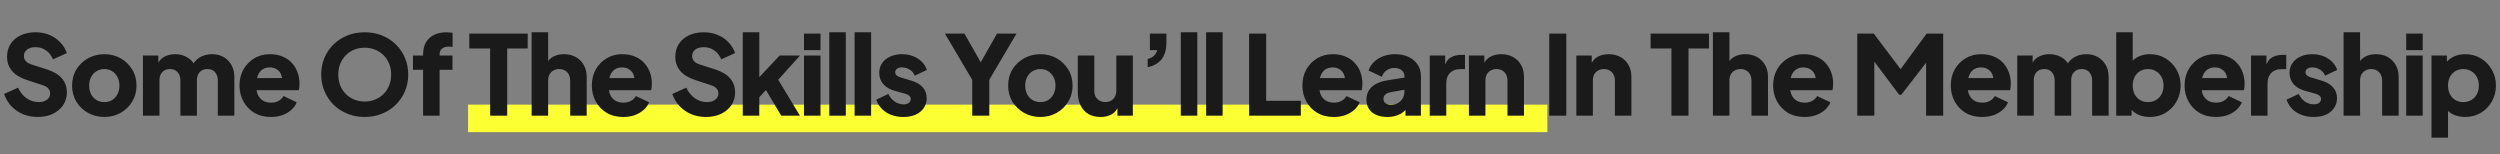
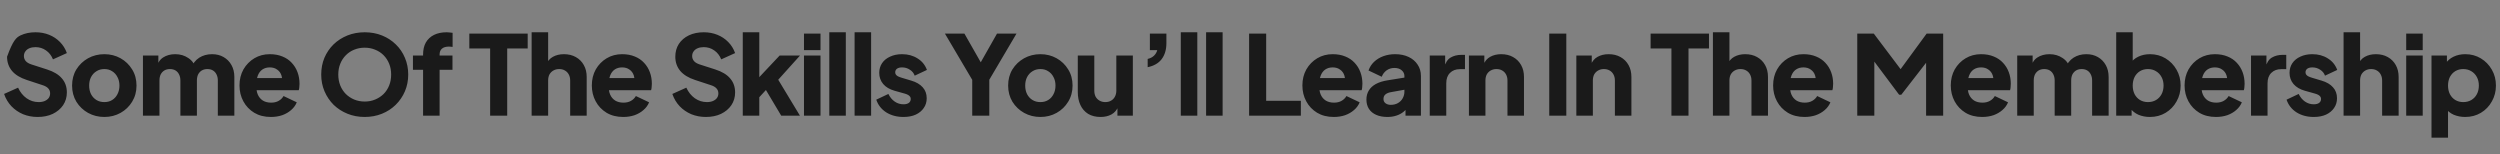
<svg xmlns="http://www.w3.org/2000/svg" width="454" height="28" viewBox="0 0 454 28" fill="none">
  <rect x="0" y="0" width="454" height="28" fill="#808080" stroke="none" />
-   <path d="M85 24V19H281V24H85Z" fill="#FCFF31" />
-   <path d="M6.822 21.24C5.888 21.24 5.008 21.073 4.182 20.74C3.368 20.393 2.662 19.907 2.062 19.28C1.475 18.653 1.035 17.913 0.742 17.06L3.282 15.92C3.655 16.733 4.168 17.373 4.822 17.84C5.488 18.307 6.222 18.54 7.022 18.54C7.448 18.54 7.815 18.473 8.122 18.34C8.428 18.207 8.668 18.027 8.842 17.8C9.015 17.56 9.102 17.28 9.102 16.96C9.102 16.613 8.995 16.32 8.782 16.08C8.568 15.827 8.235 15.627 7.782 15.48L4.862 14.52C3.675 14.133 2.782 13.587 2.182 12.88C1.582 12.16 1.282 11.3 1.282 10.3C1.282 9.42 1.495 8.647 1.922 7.98C2.362 7.313 2.968 6.793 3.742 6.42C4.528 6.047 5.428 5.86 6.442 5.86C7.335 5.86 8.162 6.013 8.922 6.32C9.682 6.627 10.335 7.06 10.882 7.62C11.442 8.18 11.862 8.853 12.142 9.64L9.622 10.78C9.342 10.087 8.922 9.547 8.362 9.16C7.802 8.76 7.162 8.56 6.442 8.56C6.028 8.56 5.662 8.627 5.342 8.76C5.022 8.893 4.775 9.087 4.602 9.34C4.428 9.58 4.342 9.86 4.342 10.18C4.342 10.527 4.455 10.833 4.682 11.1C4.908 11.353 5.248 11.553 5.702 11.7L8.562 12.62C9.762 13.007 10.655 13.547 11.242 14.24C11.842 14.933 12.142 15.78 12.142 16.78C12.142 17.647 11.915 18.42 11.462 19.1C11.008 19.767 10.382 20.293 9.582 20.68C8.795 21.053 7.875 21.24 6.822 21.24ZM18.951 21.24C17.871 21.24 16.884 20.993 15.991 20.5C15.111 20.007 14.404 19.333 13.871 18.48C13.351 17.613 13.091 16.633 13.091 15.54C13.091 14.433 13.351 13.453 13.871 12.6C14.404 11.747 15.111 11.073 15.991 10.58C16.884 10.087 17.871 9.84 18.951 9.84C20.031 9.84 21.011 10.087 21.891 10.58C22.771 11.073 23.471 11.747 23.991 12.6C24.524 13.453 24.791 14.433 24.791 15.54C24.791 16.633 24.524 17.613 23.991 18.48C23.471 19.333 22.771 20.007 21.891 20.5C21.011 20.993 20.031 21.24 18.951 21.24ZM18.951 18.54C19.497 18.54 19.971 18.413 20.371 18.16C20.784 17.907 21.104 17.553 21.331 17.1C21.571 16.647 21.691 16.127 21.691 15.54C21.691 14.953 21.571 14.44 21.331 14C21.104 13.547 20.784 13.193 20.371 12.94C19.971 12.673 19.497 12.54 18.951 12.54C18.404 12.54 17.924 12.673 17.511 12.94C17.098 13.193 16.771 13.547 16.531 14C16.304 14.44 16.191 14.953 16.191 15.54C16.191 16.127 16.304 16.647 16.531 17.1C16.771 17.553 17.098 17.907 17.511 18.16C17.924 18.413 18.404 18.54 18.951 18.54ZM25.958 21V10.08H28.758V12.74L28.458 12.3C28.618 11.46 29.005 10.84 29.618 10.44C30.232 10.04 30.965 9.84 31.818 9.84C32.725 9.84 33.518 10.073 34.198 10.54C34.892 10.993 35.325 11.607 35.498 12.38L34.638 12.46C34.998 11.567 35.511 10.907 36.178 10.48C36.845 10.053 37.625 9.84 38.518 9.84C39.305 9.84 39.998 10.013 40.598 10.36C41.212 10.707 41.691 11.193 42.038 11.82C42.385 12.433 42.558 13.153 42.558 13.98V21H39.558V14.62C39.558 14.193 39.478 13.827 39.318 13.52C39.172 13.213 38.958 12.973 38.678 12.8C38.398 12.627 38.058 12.54 37.658 12.54C37.272 12.54 36.931 12.627 36.638 12.8C36.358 12.973 36.138 13.213 35.978 13.52C35.831 13.827 35.758 14.193 35.758 14.62V21H32.758V14.62C32.758 14.193 32.678 13.827 32.518 13.52C32.371 13.213 32.158 12.973 31.878 12.8C31.598 12.627 31.258 12.54 30.858 12.54C30.471 12.54 30.131 12.627 29.838 12.8C29.558 12.973 29.338 13.213 29.178 13.52C29.032 13.827 28.958 14.193 28.958 14.62V21H25.958ZM49.192 21.24C48.032 21.24 47.026 20.987 46.172 20.48C45.319 19.96 44.659 19.267 44.192 18.4C43.726 17.533 43.492 16.573 43.492 15.52C43.492 14.427 43.732 13.453 44.212 12.6C44.706 11.747 45.366 11.073 46.192 10.58C47.019 10.087 47.952 9.84 48.992 9.84C49.859 9.84 50.626 9.98 51.292 10.26C51.959 10.527 52.519 10.907 52.972 11.4C53.439 11.893 53.792 12.467 54.032 13.12C54.272 13.76 54.392 14.46 54.392 15.22C54.392 15.433 54.379 15.647 54.352 15.86C54.339 16.06 54.306 16.233 54.252 16.38H46.072V14.18H52.552L51.132 15.22C51.266 14.647 51.259 14.14 51.112 13.7C50.966 13.247 50.706 12.893 50.332 12.64C49.972 12.373 49.526 12.24 48.992 12.24C48.472 12.24 48.026 12.367 47.652 12.62C47.279 12.873 46.999 13.247 46.812 13.74C46.626 14.233 46.552 14.833 46.592 15.54C46.539 16.153 46.612 16.693 46.812 17.16C47.012 17.627 47.319 17.993 47.732 18.26C48.146 18.513 48.646 18.64 49.232 18.64C49.766 18.64 50.219 18.533 50.592 18.32C50.979 18.107 51.279 17.813 51.492 17.44L53.892 18.58C53.679 19.113 53.339 19.58 52.872 19.98C52.419 20.38 51.879 20.693 51.252 20.92C50.626 21.133 49.939 21.24 49.192 21.24ZM66.233 21.24C65.113 21.24 64.073 21.047 63.113 20.66C62.153 20.273 61.313 19.733 60.593 19.04C59.886 18.333 59.333 17.513 58.933 16.58C58.533 15.647 58.333 14.633 58.333 13.54C58.333 12.447 58.526 11.433 58.913 10.5C59.313 9.567 59.866 8.753 60.573 8.06C61.293 7.367 62.133 6.827 63.093 6.44C64.053 6.053 65.099 5.86 66.233 5.86C67.366 5.86 68.413 6.053 69.373 6.44C70.333 6.827 71.166 7.367 71.873 8.06C72.593 8.753 73.146 9.567 73.533 10.5C73.933 11.433 74.133 12.447 74.133 13.54C74.133 14.633 73.933 15.647 73.533 16.58C73.133 17.513 72.573 18.333 71.853 19.04C71.146 19.733 70.313 20.273 69.353 20.66C68.393 21.047 67.353 21.24 66.233 21.24ZM66.233 18.44C66.913 18.44 67.539 18.32 68.113 18.08C68.699 17.84 69.213 17.507 69.653 17.08C70.093 16.64 70.433 16.12 70.673 15.52C70.913 14.92 71.033 14.26 71.033 13.54C71.033 12.82 70.913 12.167 70.673 11.58C70.433 10.98 70.093 10.46 69.653 10.02C69.213 9.58 68.699 9.247 68.113 9.02C67.539 8.78 66.913 8.66 66.233 8.66C65.553 8.66 64.919 8.78 64.333 9.02C63.759 9.247 63.253 9.58 62.813 10.02C62.373 10.46 62.033 10.98 61.793 11.58C61.553 12.167 61.433 12.82 61.433 13.54C61.433 14.26 61.553 14.92 61.793 15.52C62.033 16.12 62.373 16.64 62.813 17.08C63.253 17.507 63.759 17.84 64.333 18.08C64.919 18.32 65.553 18.44 66.233 18.44ZM76.831 21V12.68H74.991V10.08H76.831V9.92C76.831 9.053 76.998 8.32 77.331 7.72C77.678 7.12 78.171 6.66 78.811 6.34C79.451 6.02 80.225 5.86 81.131 5.86C81.305 5.86 81.491 5.873 81.691 5.9C81.891 5.913 82.058 5.933 82.191 5.96V8.52C82.058 8.493 81.938 8.48 81.831 8.48C81.738 8.467 81.638 8.46 81.531 8.46C80.971 8.46 80.545 8.587 80.251 8.84C79.971 9.08 79.831 9.44 79.831 9.92V10.08H82.171V12.68H79.831V21H76.831ZM89.008 21V8.8H85.228V6.1H95.828V8.8H92.108V21H89.008ZM96.543 21V5.86H99.543V12.24L99.183 11.76C99.437 11.107 99.843 10.627 100.403 10.32C100.977 10 101.643 9.84 102.403 9.84C103.23 9.84 103.95 10.013 104.563 10.36C105.19 10.707 105.677 11.193 106.023 11.82C106.37 12.433 106.543 13.153 106.543 13.98V21H103.543V14.62C103.543 14.193 103.457 13.827 103.283 13.52C103.123 13.213 102.89 12.973 102.583 12.8C102.29 12.627 101.943 12.54 101.543 12.54C101.157 12.54 100.81 12.627 100.503 12.8C100.197 12.973 99.957 13.213 99.783 13.52C99.623 13.827 99.543 14.193 99.543 14.62V21H96.543ZM113.176 21.24C112.016 21.24 111.009 20.987 110.156 20.48C109.303 19.96 108.643 19.267 108.176 18.4C107.709 17.533 107.476 16.573 107.476 15.52C107.476 14.427 107.716 13.453 108.196 12.6C108.689 11.747 109.349 11.073 110.176 10.58C111.003 10.087 111.936 9.84 112.976 9.84C113.843 9.84 114.609 9.98 115.276 10.26C115.943 10.527 116.503 10.907 116.956 11.4C117.423 11.893 117.776 12.467 118.016 13.12C118.256 13.76 118.376 14.46 118.376 15.22C118.376 15.433 118.363 15.647 118.336 15.86C118.323 16.06 118.289 16.233 118.236 16.38H110.056V14.18H116.536L115.116 15.22C115.249 14.647 115.243 14.14 115.096 13.7C114.949 13.247 114.689 12.893 114.316 12.64C113.956 12.373 113.509 12.24 112.976 12.24C112.456 12.24 112.009 12.367 111.636 12.62C111.263 12.873 110.983 13.247 110.796 13.74C110.609 14.233 110.536 14.833 110.576 15.54C110.523 16.153 110.596 16.693 110.796 17.16C110.996 17.627 111.303 17.993 111.716 18.26C112.129 18.513 112.629 18.64 113.216 18.64C113.749 18.64 114.203 18.533 114.576 18.32C114.963 18.107 115.263 17.813 115.476 17.44L117.876 18.58C117.663 19.113 117.323 19.58 116.856 19.98C116.403 20.38 115.863 20.693 115.236 20.92C114.609 21.133 113.923 21.24 113.176 21.24ZM128.176 21.24C127.243 21.24 126.363 21.073 125.536 20.74C124.723 20.393 124.016 19.907 123.416 19.28C122.83 18.653 122.39 17.913 122.096 17.06L124.636 15.92C125.01 16.733 125.523 17.373 126.176 17.84C126.843 18.307 127.576 18.54 128.376 18.54C128.803 18.54 129.17 18.473 129.476 18.34C129.783 18.207 130.023 18.027 130.196 17.8C130.37 17.56 130.456 17.28 130.456 16.96C130.456 16.613 130.35 16.32 130.136 16.08C129.923 15.827 129.59 15.627 129.136 15.48L126.216 14.52C125.03 14.133 124.136 13.587 123.536 12.88C122.936 12.16 122.636 11.3 122.636 10.3C122.636 9.42 122.85 8.647 123.276 7.98C123.716 7.313 124.323 6.793 125.096 6.42C125.883 6.047 126.783 5.86 127.796 5.86C128.69 5.86 129.516 6.013 130.276 6.32C131.036 6.627 131.69 7.06 132.236 7.62C132.796 8.18 133.216 8.853 133.496 9.64L130.976 10.78C130.696 10.087 130.276 9.547 129.716 9.16C129.156 8.76 128.516 8.56 127.796 8.56C127.383 8.56 127.016 8.627 126.696 8.76C126.376 8.893 126.13 9.087 125.956 9.34C125.783 9.58 125.696 9.86 125.696 10.18C125.696 10.527 125.81 10.833 126.036 11.1C126.263 11.353 126.603 11.553 127.056 11.7L129.916 12.62C131.116 13.007 132.01 13.547 132.596 14.24C133.196 14.933 133.496 15.78 133.496 16.78C133.496 17.647 133.27 18.42 132.816 19.1C132.363 19.767 131.736 20.293 130.936 20.68C130.15 21.053 129.23 21.24 128.176 21.24ZM134.886 21V5.86H137.886V15.56L136.766 15.2L141.586 10.08H145.286L141.326 14.48L145.266 21H141.866L138.566 15.46L140.306 15.02L136.966 18.66L137.886 16.92V21H134.886ZM146.004 21V10.08H149.004V21H146.004ZM146.004 9.1V6.1H149.004V9.1H146.004ZM150.6 21V5.86H153.6V21H150.6ZM155.195 21V5.86H158.195V21H155.195ZM164.07 21.24C162.87 21.24 161.824 20.96 160.93 20.4C160.05 19.827 159.45 19.06 159.13 18.1L161.33 17.06C161.61 17.647 161.99 18.107 162.47 18.44C162.95 18.773 163.484 18.94 164.07 18.94C164.497 18.94 164.824 18.853 165.05 18.68C165.277 18.507 165.39 18.267 165.39 17.96C165.39 17.8 165.35 17.667 165.27 17.56C165.19 17.44 165.07 17.333 164.91 17.24C164.75 17.147 164.55 17.067 164.31 17L162.45 16.48C161.557 16.227 160.87 15.82 160.39 15.26C159.91 14.687 159.67 14.013 159.67 13.24C159.67 12.56 159.844 11.967 160.19 11.46C160.537 10.953 161.024 10.56 161.65 10.28C162.277 9.987 162.997 9.84 163.81 9.84C164.877 9.84 165.81 10.093 166.61 10.6C167.424 11.093 167.997 11.793 168.33 12.7L166.11 13.74C165.95 13.287 165.657 12.927 165.23 12.66C164.817 12.38 164.344 12.24 163.81 12.24C163.424 12.24 163.117 12.32 162.89 12.48C162.677 12.64 162.57 12.86 162.57 13.14C162.57 13.287 162.61 13.42 162.69 13.54C162.77 13.66 162.897 13.767 163.07 13.86C163.257 13.953 163.484 14.04 163.75 14.12L165.49 14.64C166.397 14.907 167.09 15.313 167.57 15.86C168.05 16.393 168.29 17.053 168.29 17.84C168.29 18.52 168.11 19.113 167.75 19.62C167.404 20.127 166.917 20.527 166.29 20.82C165.664 21.1 164.924 21.24 164.07 21.24ZM176.557 21V14.5L171.597 6.1H175.137L178.737 12.42H177.477L181.057 6.1H184.597L179.657 14.48V21H176.557ZM188.938 21.24C187.858 21.24 186.871 20.993 185.978 20.5C185.098 20.007 184.391 19.333 183.858 18.48C183.338 17.613 183.078 16.633 183.078 15.54C183.078 14.433 183.338 13.453 183.858 12.6C184.391 11.747 185.098 11.073 185.978 10.58C186.871 10.087 187.858 9.84 188.938 9.84C190.018 9.84 190.998 10.087 191.878 10.58C192.758 11.073 193.458 11.747 193.978 12.6C194.511 13.453 194.778 14.433 194.778 15.54C194.778 16.633 194.511 17.613 193.978 18.48C193.458 19.333 192.758 20.007 191.878 20.5C190.998 20.993 190.018 21.24 188.938 21.24ZM188.938 18.54C189.484 18.54 189.958 18.413 190.358 18.16C190.771 17.907 191.091 17.553 191.318 17.1C191.558 16.647 191.678 16.127 191.678 15.54C191.678 14.953 191.558 14.44 191.318 14C191.091 13.547 190.771 13.193 190.358 12.94C189.958 12.673 189.484 12.54 188.938 12.54C188.391 12.54 187.911 12.673 187.498 12.94C187.084 13.193 186.758 13.547 186.518 14C186.291 14.44 186.178 14.953 186.178 15.54C186.178 16.127 186.291 16.647 186.518 17.1C186.758 17.553 187.084 17.907 187.498 18.16C187.911 18.413 188.391 18.54 188.938 18.54ZM199.865 21.24C198.985 21.24 198.232 21.053 197.605 20.68C196.992 20.293 196.525 19.76 196.205 19.08C195.885 18.4 195.725 17.607 195.725 16.7V10.08H198.725V16.46C198.725 16.873 198.805 17.24 198.965 17.56C199.138 17.867 199.378 18.107 199.685 18.28C199.992 18.453 200.338 18.54 200.725 18.54C201.125 18.54 201.472 18.453 201.765 18.28C202.072 18.107 202.305 17.867 202.465 17.56C202.638 17.24 202.725 16.873 202.725 16.46V10.08H205.725V21H202.925V18.84L203.085 19.32C202.832 19.973 202.418 20.46 201.845 20.78C201.285 21.087 200.625 21.24 199.865 21.24ZM208.418 12.2V10.7C208.884 10.593 209.264 10.4 209.558 10.12C209.864 9.827 210.064 9.487 210.158 9.1H208.818V6.1H211.818V7.84C211.818 9.013 211.531 9.98 210.958 10.74C210.384 11.487 209.538 11.973 208.418 12.2ZM214.432 21V5.86H217.432V21H214.432ZM219.028 21V5.86H222.028V21H219.028ZM226.837 21V6.1H229.937V18.3H236.237V21H226.837ZM242.214 21.24C241.054 21.24 240.048 20.987 239.194 20.48C238.341 19.96 237.681 19.267 237.214 18.4C236.748 17.533 236.514 16.573 236.514 15.52C236.514 14.427 236.754 13.453 237.234 12.6C237.728 11.747 238.388 11.073 239.214 10.58C240.041 10.087 240.974 9.84 242.014 9.84C242.881 9.84 243.648 9.98 244.314 10.26C244.981 10.527 245.541 10.907 245.994 11.4C246.461 11.893 246.814 12.467 247.054 13.12C247.294 13.76 247.414 14.46 247.414 15.22C247.414 15.433 247.401 15.647 247.374 15.86C247.361 16.06 247.328 16.233 247.274 16.38H239.094V14.18H245.574L244.154 15.22C244.288 14.647 244.281 14.14 244.134 13.7C243.988 13.247 243.728 12.893 243.354 12.64C242.994 12.373 242.548 12.24 242.014 12.24C241.494 12.24 241.048 12.367 240.674 12.62C240.301 12.873 240.021 13.247 239.834 13.74C239.648 14.233 239.574 14.833 239.614 15.54C239.561 16.153 239.634 16.693 239.834 17.16C240.034 17.627 240.341 17.993 240.754 18.26C241.168 18.513 241.668 18.64 242.254 18.64C242.788 18.64 243.241 18.533 243.614 18.32C244.001 18.107 244.301 17.813 244.514 17.44L246.914 18.58C246.701 19.113 246.361 19.58 245.894 19.98C245.441 20.38 244.901 20.693 244.274 20.92C243.648 21.133 242.961 21.24 242.214 21.24ZM251.961 21.24C251.174 21.24 250.494 21.113 249.921 20.86C249.348 20.607 248.908 20.247 248.601 19.78C248.294 19.3 248.141 18.733 248.141 18.08C248.141 17.467 248.281 16.927 248.561 16.46C248.841 15.98 249.268 15.58 249.841 15.26C250.428 14.94 251.154 14.713 252.021 14.58L255.361 14.04V16.24L252.561 16.74C252.134 16.82 251.808 16.96 251.581 17.16C251.354 17.347 251.241 17.62 251.241 17.98C251.241 18.313 251.368 18.573 251.621 18.76C251.874 18.947 252.188 19.04 252.561 19.04C253.054 19.04 253.488 18.933 253.861 18.72C254.234 18.507 254.521 18.22 254.721 17.86C254.934 17.487 255.041 17.08 255.041 16.64V13.8C255.041 13.387 254.874 13.04 254.541 12.76C254.221 12.48 253.781 12.34 253.221 12.34C252.688 12.34 252.214 12.487 251.801 12.78C251.401 13.073 251.108 13.46 250.921 13.94L248.521 12.8C248.734 12.187 249.074 11.66 249.541 11.22C250.008 10.78 250.568 10.44 251.221 10.2C251.874 9.96 252.588 9.84 253.361 9.84C254.281 9.84 255.094 10.007 255.801 10.34C256.508 10.673 257.054 11.14 257.441 11.74C257.841 12.327 258.041 13.013 258.041 13.8V21H255.241V19.24L255.921 19.12C255.601 19.6 255.248 20 254.861 20.32C254.474 20.627 254.041 20.853 253.561 21C253.081 21.16 252.548 21.24 251.961 21.24ZM259.641 21V10.08H262.441V12.7L262.241 12.32C262.481 11.4 262.874 10.78 263.421 10.46C263.981 10.127 264.641 9.96 265.401 9.96H266.041V12.56H265.101C264.368 12.56 263.774 12.787 263.321 13.24C262.868 13.68 262.641 14.307 262.641 15.12V21H259.641ZM266.756 21V10.08H269.556V12.24L269.396 11.76C269.649 11.107 270.056 10.627 270.616 10.32C271.189 10 271.856 9.84 272.616 9.84C273.443 9.84 274.163 10.013 274.776 10.36C275.403 10.707 275.889 11.193 276.236 11.82C276.583 12.433 276.756 13.153 276.756 13.98V21H273.756V14.62C273.756 14.193 273.669 13.827 273.496 13.52C273.336 13.213 273.103 12.973 272.796 12.8C272.503 12.627 272.156 12.54 271.756 12.54C271.369 12.54 271.023 12.627 270.716 12.8C270.409 12.973 270.169 13.213 269.996 13.52C269.836 13.827 269.756 14.193 269.756 14.62V21H266.756ZM281.342 21V6.1H284.442V21H281.342ZM286.264 21V10.08H289.064V12.24L288.904 11.76C289.158 11.107 289.564 10.627 290.124 10.32C290.698 10 291.364 9.84 292.124 9.84C292.951 9.84 293.671 10.013 294.284 10.36C294.911 10.707 295.398 11.193 295.744 11.82C296.091 12.433 296.264 13.153 296.264 13.98V21H293.264V14.62C293.264 14.193 293.178 13.827 293.004 13.52C292.844 13.213 292.611 12.973 292.304 12.8C292.011 12.627 291.664 12.54 291.264 12.54C290.878 12.54 290.531 12.627 290.224 12.8C289.918 12.973 289.678 13.213 289.504 13.52C289.344 13.827 289.264 14.193 289.264 14.62V21H286.264ZM303.531 21V8.8H299.751V6.1H310.351V8.8H306.631V21H303.531ZM311.066 21V5.86H314.066V12.24L313.706 11.76C313.959 11.107 314.366 10.627 314.926 10.32C315.499 10 316.166 9.84 316.926 9.84C317.753 9.84 318.473 10.013 319.086 10.36C319.713 10.707 320.199 11.193 320.546 11.82C320.893 12.433 321.066 13.153 321.066 13.98V21H318.066V14.62C318.066 14.193 317.979 13.827 317.806 13.52C317.646 13.213 317.413 12.973 317.106 12.8C316.813 12.627 316.466 12.54 316.066 12.54C315.679 12.54 315.333 12.627 315.026 12.8C314.719 12.973 314.479 13.213 314.306 13.52C314.146 13.827 314.066 14.193 314.066 14.62V21H311.066ZM327.699 21.24C326.539 21.24 325.532 20.987 324.679 20.48C323.825 19.96 323.165 19.267 322.699 18.4C322.232 17.533 321.999 16.573 321.999 15.52C321.999 14.427 322.239 13.453 322.719 12.6C323.212 11.747 323.872 11.073 324.699 10.58C325.525 10.087 326.459 9.84 327.499 9.84C328.365 9.84 329.132 9.98 329.799 10.26C330.465 10.527 331.025 10.907 331.479 11.4C331.945 11.893 332.299 12.467 332.539 13.12C332.779 13.76 332.899 14.46 332.899 15.22C332.899 15.433 332.885 15.647 332.859 15.86C332.845 16.06 332.812 16.233 332.759 16.38H324.579V14.18H331.059L329.639 15.22C329.772 14.647 329.765 14.14 329.619 13.7C329.472 13.247 329.212 12.893 328.839 12.64C328.479 12.373 328.032 12.24 327.499 12.24C326.979 12.24 326.532 12.367 326.159 12.62C325.785 12.873 325.505 13.247 325.319 13.74C325.132 14.233 325.059 14.833 325.099 15.54C325.045 16.153 325.119 16.693 325.319 17.16C325.519 17.627 325.825 17.993 326.239 18.26C326.652 18.513 327.152 18.64 327.739 18.64C328.272 18.64 328.725 18.533 329.099 18.32C329.485 18.107 329.785 17.813 329.999 17.44L332.399 18.58C332.185 19.113 331.845 19.58 331.379 19.98C330.925 20.38 330.385 20.693 329.759 20.92C329.132 21.133 328.445 21.24 327.699 21.24ZM337.279 21V6.1H340.279L345.859 13.5H344.459L349.879 6.1H352.879V21H349.779V9.52L351.019 9.8L345.279 17.2H344.879L339.339 9.8L340.379 9.52V21H337.279ZM359.961 21.24C358.801 21.24 357.794 20.987 356.941 20.48C356.088 19.96 355.428 19.267 354.961 18.4C354.494 17.533 354.261 16.573 354.261 15.52C354.261 14.427 354.501 13.453 354.981 12.6C355.474 11.747 356.134 11.073 356.961 10.58C357.788 10.087 358.721 9.84 359.761 9.84C360.628 9.84 361.394 9.98 362.061 10.26C362.728 10.527 363.288 10.907 363.741 11.4C364.208 11.893 364.561 12.467 364.801 13.12C365.041 13.76 365.161 14.46 365.161 15.22C365.161 15.433 365.148 15.647 365.121 15.86C365.108 16.06 365.075 16.233 365.021 16.38H356.841V14.18H363.321L361.901 15.22C362.034 14.647 362.028 14.14 361.881 13.7C361.734 13.247 361.474 12.893 361.101 12.64C360.741 12.373 360.294 12.24 359.761 12.24C359.241 12.24 358.794 12.367 358.421 12.62C358.048 12.873 357.768 13.247 357.581 13.74C357.394 14.233 357.321 14.833 357.361 15.54C357.308 16.153 357.381 16.693 357.581 17.16C357.781 17.627 358.088 17.993 358.501 18.26C358.914 18.513 359.414 18.64 360.001 18.64C360.534 18.64 360.988 18.533 361.361 18.32C361.748 18.107 362.048 17.813 362.261 17.44L364.661 18.58C364.448 19.113 364.108 19.58 363.641 19.98C363.188 20.38 362.648 20.693 362.021 20.92C361.394 21.133 360.708 21.24 359.961 21.24ZM366.328 21V10.08H369.128V12.74L368.828 12.3C368.988 11.46 369.374 10.84 369.988 10.44C370.601 10.04 371.334 9.84 372.188 9.84C373.094 9.84 373.888 10.073 374.568 10.54C375.261 10.993 375.694 11.607 375.868 12.38L375.008 12.46C375.368 11.567 375.881 10.907 376.548 10.48C377.214 10.053 377.994 9.84 378.888 9.84C379.674 9.84 380.368 10.013 380.968 10.36C381.581 10.707 382.061 11.193 382.408 11.82C382.754 12.433 382.928 13.153 382.928 13.98V21H379.928V14.62C379.928 14.193 379.848 13.827 379.688 13.52C379.541 13.213 379.328 12.973 379.048 12.8C378.768 12.627 378.428 12.54 378.028 12.54C377.641 12.54 377.301 12.627 377.008 12.8C376.728 12.973 376.508 13.213 376.348 13.52C376.201 13.827 376.128 14.193 376.128 14.62V21H373.128V14.62C373.128 14.193 373.048 13.827 372.888 13.52C372.741 13.213 372.528 12.973 372.248 12.8C371.968 12.627 371.628 12.54 371.228 12.54C370.841 12.54 370.501 12.627 370.208 12.8C369.928 12.973 369.708 13.213 369.548 13.52C369.401 13.827 369.328 14.193 369.328 14.62V21H366.328ZM390.422 21.24C389.675 21.24 388.982 21.107 388.342 20.84C387.715 20.56 387.209 20.153 386.822 19.62L387.102 19V21H384.302V5.86H387.302V12.16L386.842 11.56C387.202 11.013 387.689 10.593 388.302 10.3C388.929 9.993 389.642 9.84 390.442 9.84C391.482 9.84 392.422 10.093 393.262 10.6C394.102 11.107 394.769 11.793 395.262 12.66C395.755 13.513 396.002 14.473 396.002 15.54C396.002 16.593 395.755 17.553 395.262 18.42C394.782 19.287 394.122 19.973 393.282 20.48C392.442 20.987 391.489 21.24 390.422 21.24ZM390.062 18.54C390.622 18.54 391.115 18.413 391.542 18.16C391.969 17.907 392.302 17.553 392.542 17.1C392.782 16.647 392.902 16.127 392.902 15.54C392.902 14.953 392.782 14.44 392.542 14C392.302 13.547 391.969 13.193 391.542 12.94C391.115 12.673 390.622 12.54 390.062 12.54C389.529 12.54 389.049 12.667 388.622 12.92C388.209 13.173 387.882 13.527 387.642 13.98C387.415 14.433 387.302 14.953 387.302 15.54C387.302 16.127 387.415 16.647 387.642 17.1C387.882 17.553 388.209 17.907 388.622 18.16C389.049 18.413 389.529 18.54 390.062 18.54ZM402.419 21.24C401.259 21.24 400.252 20.987 399.399 20.48C398.546 19.96 397.886 19.267 397.419 18.4C396.952 17.533 396.719 16.573 396.719 15.52C396.719 14.427 396.959 13.453 397.439 12.6C397.932 11.747 398.592 11.073 399.419 10.58C400.246 10.087 401.179 9.84 402.219 9.84C403.086 9.84 403.852 9.98 404.519 10.26C405.186 10.527 405.746 10.907 406.199 11.4C406.666 11.893 407.019 12.467 407.259 13.12C407.499 13.76 407.619 14.46 407.619 15.22C407.619 15.433 407.606 15.647 407.579 15.86C407.566 16.06 407.532 16.233 407.479 16.38H399.299V14.18H405.779L404.359 15.22C404.492 14.647 404.486 14.14 404.339 13.7C404.192 13.247 403.932 12.893 403.559 12.64C403.199 12.373 402.752 12.24 402.219 12.24C401.699 12.24 401.252 12.367 400.879 12.62C400.506 12.873 400.226 13.247 400.039 13.74C399.852 14.233 399.779 14.833 399.819 15.54C399.766 16.153 399.839 16.693 400.039 17.16C400.239 17.627 400.546 17.993 400.959 18.26C401.372 18.513 401.872 18.64 402.459 18.64C402.992 18.64 403.446 18.533 403.819 18.32C404.206 18.107 404.506 17.813 404.719 17.44L407.119 18.58C406.906 19.113 406.566 19.58 406.099 19.98C405.646 20.38 405.106 20.693 404.479 20.92C403.852 21.133 403.166 21.24 402.419 21.24ZM408.786 21V10.08H411.586V12.7L411.386 12.32C411.626 11.4 412.019 10.78 412.566 10.46C413.126 10.127 413.786 9.96 414.546 9.96H415.186V12.56H414.246C413.512 12.56 412.919 12.787 412.466 13.24C412.012 13.68 411.786 14.307 411.786 15.12V21H408.786ZM420.18 21.24C418.98 21.24 417.934 20.96 417.04 20.4C416.16 19.827 415.56 19.06 415.24 18.1L417.44 17.06C417.72 17.647 418.1 18.107 418.58 18.44C419.06 18.773 419.594 18.94 420.18 18.94C420.607 18.94 420.934 18.853 421.16 18.68C421.387 18.507 421.5 18.267 421.5 17.96C421.5 17.8 421.46 17.667 421.38 17.56C421.3 17.44 421.18 17.333 421.02 17.24C420.86 17.147 420.66 17.067 420.42 17L418.56 16.48C417.667 16.227 416.98 15.82 416.5 15.26C416.02 14.687 415.78 14.013 415.78 13.24C415.78 12.56 415.954 11.967 416.3 11.46C416.647 10.953 417.134 10.56 417.76 10.28C418.387 9.987 419.107 9.84 419.92 9.84C420.987 9.84 421.92 10.093 422.72 10.6C423.534 11.093 424.107 11.793 424.44 12.7L422.22 13.74C422.06 13.287 421.767 12.927 421.34 12.66C420.927 12.38 420.454 12.24 419.92 12.24C419.534 12.24 419.227 12.32 419 12.48C418.787 12.64 418.68 12.86 418.68 13.14C418.68 13.287 418.72 13.42 418.8 13.54C418.88 13.66 419.007 13.767 419.18 13.86C419.367 13.953 419.594 14.04 419.86 14.12L421.6 14.64C422.507 14.907 423.2 15.313 423.68 15.86C424.16 16.393 424.4 17.053 424.4 17.84C424.4 18.52 424.22 19.113 423.86 19.62C423.514 20.127 423.027 20.527 422.4 20.82C421.774 21.1 421.034 21.24 420.18 21.24ZM425.593 21V5.86H428.593V12.24L428.233 11.76C428.487 11.107 428.893 10.627 429.453 10.32C430.027 10 430.693 9.84 431.453 9.84C432.28 9.84 433 10.013 433.613 10.36C434.24 10.707 434.727 11.193 435.073 11.82C435.42 12.433 435.593 13.153 435.593 13.98V21H432.593V14.62C432.593 14.193 432.507 13.827 432.333 13.52C432.173 13.213 431.94 12.973 431.633 12.8C431.34 12.627 430.993 12.54 430.593 12.54C430.207 12.54 429.86 12.627 429.553 12.8C429.247 12.973 429.007 13.213 428.833 13.52C428.673 13.827 428.593 14.193 428.593 14.62V21H425.593ZM436.966 21V10.08H439.966V21H436.966ZM436.966 9.1V6.1H439.966V9.1H436.966ZM441.561 25V10.08H444.361V12.16L444.101 11.56C444.461 11.013 444.948 10.593 445.561 10.3C446.188 9.993 446.901 9.84 447.701 9.84C448.741 9.84 449.681 10.093 450.521 10.6C451.361 11.107 452.028 11.793 452.521 12.66C453.015 13.513 453.261 14.473 453.261 15.54C453.261 16.593 453.015 17.553 452.521 18.42C452.041 19.287 451.381 19.973 450.541 20.48C449.701 20.987 448.748 21.24 447.681 21.24C446.935 21.24 446.241 21.107 445.601 20.84C444.975 20.56 444.468 20.153 444.081 19.62L444.561 19V25H441.561ZM447.321 18.54C447.881 18.54 448.375 18.413 448.801 18.16C449.228 17.907 449.561 17.553 449.801 17.1C450.041 16.647 450.161 16.127 450.161 15.54C450.161 14.953 450.041 14.44 449.801 14C449.561 13.547 449.228 13.193 448.801 12.94C448.375 12.673 447.881 12.54 447.321 12.54C446.788 12.54 446.308 12.667 445.881 12.92C445.468 13.173 445.141 13.527 444.901 13.98C444.675 14.433 444.561 14.953 444.561 15.54C444.561 16.127 444.675 16.647 444.901 17.1C445.141 17.553 445.468 17.907 445.881 18.16C446.308 18.413 446.788 18.54 447.321 18.54Z" fill="#1A1A1A" />
+   <path d="M6.822 21.24C5.888 21.24 5.008 21.073 4.182 20.74C3.368 20.393 2.662 19.907 2.062 19.28C1.475 18.653 1.035 17.913 0.742 17.06L3.282 15.92C3.655 16.733 4.168 17.373 4.822 17.84C5.488 18.307 6.222 18.54 7.022 18.54C7.448 18.54 7.815 18.473 8.122 18.34C8.428 18.207 8.668 18.027 8.842 17.8C9.015 17.56 9.102 17.28 9.102 16.96C9.102 16.613 8.995 16.32 8.782 16.08C8.568 15.827 8.235 15.627 7.782 15.48L4.862 14.52C3.675 14.133 2.782 13.587 2.182 12.88C1.582 12.16 1.282 11.3 1.282 10.3C2.362 7.313 2.968 6.793 3.742 6.42C4.528 6.047 5.428 5.86 6.442 5.86C7.335 5.86 8.162 6.013 8.922 6.32C9.682 6.627 10.335 7.06 10.882 7.62C11.442 8.18 11.862 8.853 12.142 9.64L9.622 10.78C9.342 10.087 8.922 9.547 8.362 9.16C7.802 8.76 7.162 8.56 6.442 8.56C6.028 8.56 5.662 8.627 5.342 8.76C5.022 8.893 4.775 9.087 4.602 9.34C4.428 9.58 4.342 9.86 4.342 10.18C4.342 10.527 4.455 10.833 4.682 11.1C4.908 11.353 5.248 11.553 5.702 11.7L8.562 12.62C9.762 13.007 10.655 13.547 11.242 14.24C11.842 14.933 12.142 15.78 12.142 16.78C12.142 17.647 11.915 18.42 11.462 19.1C11.008 19.767 10.382 20.293 9.582 20.68C8.795 21.053 7.875 21.24 6.822 21.24ZM18.951 21.24C17.871 21.24 16.884 20.993 15.991 20.5C15.111 20.007 14.404 19.333 13.871 18.48C13.351 17.613 13.091 16.633 13.091 15.54C13.091 14.433 13.351 13.453 13.871 12.6C14.404 11.747 15.111 11.073 15.991 10.58C16.884 10.087 17.871 9.84 18.951 9.84C20.031 9.84 21.011 10.087 21.891 10.58C22.771 11.073 23.471 11.747 23.991 12.6C24.524 13.453 24.791 14.433 24.791 15.54C24.791 16.633 24.524 17.613 23.991 18.48C23.471 19.333 22.771 20.007 21.891 20.5C21.011 20.993 20.031 21.24 18.951 21.24ZM18.951 18.54C19.497 18.54 19.971 18.413 20.371 18.16C20.784 17.907 21.104 17.553 21.331 17.1C21.571 16.647 21.691 16.127 21.691 15.54C21.691 14.953 21.571 14.44 21.331 14C21.104 13.547 20.784 13.193 20.371 12.94C19.971 12.673 19.497 12.54 18.951 12.54C18.404 12.54 17.924 12.673 17.511 12.94C17.098 13.193 16.771 13.547 16.531 14C16.304 14.44 16.191 14.953 16.191 15.54C16.191 16.127 16.304 16.647 16.531 17.1C16.771 17.553 17.098 17.907 17.511 18.16C17.924 18.413 18.404 18.54 18.951 18.54ZM25.958 21V10.08H28.758V12.74L28.458 12.3C28.618 11.46 29.005 10.84 29.618 10.44C30.232 10.04 30.965 9.84 31.818 9.84C32.725 9.84 33.518 10.073 34.198 10.54C34.892 10.993 35.325 11.607 35.498 12.38L34.638 12.46C34.998 11.567 35.511 10.907 36.178 10.48C36.845 10.053 37.625 9.84 38.518 9.84C39.305 9.84 39.998 10.013 40.598 10.36C41.212 10.707 41.691 11.193 42.038 11.82C42.385 12.433 42.558 13.153 42.558 13.98V21H39.558V14.62C39.558 14.193 39.478 13.827 39.318 13.52C39.172 13.213 38.958 12.973 38.678 12.8C38.398 12.627 38.058 12.54 37.658 12.54C37.272 12.54 36.931 12.627 36.638 12.8C36.358 12.973 36.138 13.213 35.978 13.52C35.831 13.827 35.758 14.193 35.758 14.62V21H32.758V14.62C32.758 14.193 32.678 13.827 32.518 13.52C32.371 13.213 32.158 12.973 31.878 12.8C31.598 12.627 31.258 12.54 30.858 12.54C30.471 12.54 30.131 12.627 29.838 12.8C29.558 12.973 29.338 13.213 29.178 13.52C29.032 13.827 28.958 14.193 28.958 14.62V21H25.958ZM49.192 21.24C48.032 21.24 47.026 20.987 46.172 20.48C45.319 19.96 44.659 19.267 44.192 18.4C43.726 17.533 43.492 16.573 43.492 15.52C43.492 14.427 43.732 13.453 44.212 12.6C44.706 11.747 45.366 11.073 46.192 10.58C47.019 10.087 47.952 9.84 48.992 9.84C49.859 9.84 50.626 9.98 51.292 10.26C51.959 10.527 52.519 10.907 52.972 11.4C53.439 11.893 53.792 12.467 54.032 13.12C54.272 13.76 54.392 14.46 54.392 15.22C54.392 15.433 54.379 15.647 54.352 15.86C54.339 16.06 54.306 16.233 54.252 16.38H46.072V14.18H52.552L51.132 15.22C51.266 14.647 51.259 14.14 51.112 13.7C50.966 13.247 50.706 12.893 50.332 12.64C49.972 12.373 49.526 12.24 48.992 12.24C48.472 12.24 48.026 12.367 47.652 12.62C47.279 12.873 46.999 13.247 46.812 13.74C46.626 14.233 46.552 14.833 46.592 15.54C46.539 16.153 46.612 16.693 46.812 17.16C47.012 17.627 47.319 17.993 47.732 18.26C48.146 18.513 48.646 18.64 49.232 18.64C49.766 18.64 50.219 18.533 50.592 18.32C50.979 18.107 51.279 17.813 51.492 17.44L53.892 18.58C53.679 19.113 53.339 19.58 52.872 19.98C52.419 20.38 51.879 20.693 51.252 20.92C50.626 21.133 49.939 21.24 49.192 21.24ZM66.233 21.24C65.113 21.24 64.073 21.047 63.113 20.66C62.153 20.273 61.313 19.733 60.593 19.04C59.886 18.333 59.333 17.513 58.933 16.58C58.533 15.647 58.333 14.633 58.333 13.54C58.333 12.447 58.526 11.433 58.913 10.5C59.313 9.567 59.866 8.753 60.573 8.06C61.293 7.367 62.133 6.827 63.093 6.44C64.053 6.053 65.099 5.86 66.233 5.86C67.366 5.86 68.413 6.053 69.373 6.44C70.333 6.827 71.166 7.367 71.873 8.06C72.593 8.753 73.146 9.567 73.533 10.5C73.933 11.433 74.133 12.447 74.133 13.54C74.133 14.633 73.933 15.647 73.533 16.58C73.133 17.513 72.573 18.333 71.853 19.04C71.146 19.733 70.313 20.273 69.353 20.66C68.393 21.047 67.353 21.24 66.233 21.24ZM66.233 18.44C66.913 18.44 67.539 18.32 68.113 18.08C68.699 17.84 69.213 17.507 69.653 17.08C70.093 16.64 70.433 16.12 70.673 15.52C70.913 14.92 71.033 14.26 71.033 13.54C71.033 12.82 70.913 12.167 70.673 11.58C70.433 10.98 70.093 10.46 69.653 10.02C69.213 9.58 68.699 9.247 68.113 9.02C67.539 8.78 66.913 8.66 66.233 8.66C65.553 8.66 64.919 8.78 64.333 9.02C63.759 9.247 63.253 9.58 62.813 10.02C62.373 10.46 62.033 10.98 61.793 11.58C61.553 12.167 61.433 12.82 61.433 13.54C61.433 14.26 61.553 14.92 61.793 15.52C62.033 16.12 62.373 16.64 62.813 17.08C63.253 17.507 63.759 17.84 64.333 18.08C64.919 18.32 65.553 18.44 66.233 18.44ZM76.831 21V12.68H74.991V10.08H76.831V9.92C76.831 9.053 76.998 8.32 77.331 7.72C77.678 7.12 78.171 6.66 78.811 6.34C79.451 6.02 80.225 5.86 81.131 5.86C81.305 5.86 81.491 5.873 81.691 5.9C81.891 5.913 82.058 5.933 82.191 5.96V8.52C82.058 8.493 81.938 8.48 81.831 8.48C81.738 8.467 81.638 8.46 81.531 8.46C80.971 8.46 80.545 8.587 80.251 8.84C79.971 9.08 79.831 9.44 79.831 9.92V10.08H82.171V12.68H79.831V21H76.831ZM89.008 21V8.8H85.228V6.1H95.828V8.8H92.108V21H89.008ZM96.543 21V5.86H99.543V12.24L99.183 11.76C99.437 11.107 99.843 10.627 100.403 10.32C100.977 10 101.643 9.84 102.403 9.84C103.23 9.84 103.95 10.013 104.563 10.36C105.19 10.707 105.677 11.193 106.023 11.82C106.37 12.433 106.543 13.153 106.543 13.98V21H103.543V14.62C103.543 14.193 103.457 13.827 103.283 13.52C103.123 13.213 102.89 12.973 102.583 12.8C102.29 12.627 101.943 12.54 101.543 12.54C101.157 12.54 100.81 12.627 100.503 12.8C100.197 12.973 99.957 13.213 99.783 13.52C99.623 13.827 99.543 14.193 99.543 14.62V21H96.543ZM113.176 21.24C112.016 21.24 111.009 20.987 110.156 20.48C109.303 19.96 108.643 19.267 108.176 18.4C107.709 17.533 107.476 16.573 107.476 15.52C107.476 14.427 107.716 13.453 108.196 12.6C108.689 11.747 109.349 11.073 110.176 10.58C111.003 10.087 111.936 9.84 112.976 9.84C113.843 9.84 114.609 9.98 115.276 10.26C115.943 10.527 116.503 10.907 116.956 11.4C117.423 11.893 117.776 12.467 118.016 13.12C118.256 13.76 118.376 14.46 118.376 15.22C118.376 15.433 118.363 15.647 118.336 15.86C118.323 16.06 118.289 16.233 118.236 16.38H110.056V14.18H116.536L115.116 15.22C115.249 14.647 115.243 14.14 115.096 13.7C114.949 13.247 114.689 12.893 114.316 12.64C113.956 12.373 113.509 12.24 112.976 12.24C112.456 12.24 112.009 12.367 111.636 12.62C111.263 12.873 110.983 13.247 110.796 13.74C110.609 14.233 110.536 14.833 110.576 15.54C110.523 16.153 110.596 16.693 110.796 17.16C110.996 17.627 111.303 17.993 111.716 18.26C112.129 18.513 112.629 18.64 113.216 18.64C113.749 18.64 114.203 18.533 114.576 18.32C114.963 18.107 115.263 17.813 115.476 17.44L117.876 18.58C117.663 19.113 117.323 19.58 116.856 19.98C116.403 20.38 115.863 20.693 115.236 20.92C114.609 21.133 113.923 21.24 113.176 21.24ZM128.176 21.24C127.243 21.24 126.363 21.073 125.536 20.74C124.723 20.393 124.016 19.907 123.416 19.28C122.83 18.653 122.39 17.913 122.096 17.06L124.636 15.92C125.01 16.733 125.523 17.373 126.176 17.84C126.843 18.307 127.576 18.54 128.376 18.54C128.803 18.54 129.17 18.473 129.476 18.34C129.783 18.207 130.023 18.027 130.196 17.8C130.37 17.56 130.456 17.28 130.456 16.96C130.456 16.613 130.35 16.32 130.136 16.08C129.923 15.827 129.59 15.627 129.136 15.48L126.216 14.52C125.03 14.133 124.136 13.587 123.536 12.88C122.936 12.16 122.636 11.3 122.636 10.3C122.636 9.42 122.85 8.647 123.276 7.98C123.716 7.313 124.323 6.793 125.096 6.42C125.883 6.047 126.783 5.86 127.796 5.86C128.69 5.86 129.516 6.013 130.276 6.32C131.036 6.627 131.69 7.06 132.236 7.62C132.796 8.18 133.216 8.853 133.496 9.64L130.976 10.78C130.696 10.087 130.276 9.547 129.716 9.16C129.156 8.76 128.516 8.56 127.796 8.56C127.383 8.56 127.016 8.627 126.696 8.76C126.376 8.893 126.13 9.087 125.956 9.34C125.783 9.58 125.696 9.86 125.696 10.18C125.696 10.527 125.81 10.833 126.036 11.1C126.263 11.353 126.603 11.553 127.056 11.7L129.916 12.62C131.116 13.007 132.01 13.547 132.596 14.24C133.196 14.933 133.496 15.78 133.496 16.78C133.496 17.647 133.27 18.42 132.816 19.1C132.363 19.767 131.736 20.293 130.936 20.68C130.15 21.053 129.23 21.24 128.176 21.24ZM134.886 21V5.86H137.886V15.56L136.766 15.2L141.586 10.08H145.286L141.326 14.48L145.266 21H141.866L138.566 15.46L140.306 15.02L136.966 18.66L137.886 16.92V21H134.886ZM146.004 21V10.08H149.004V21H146.004ZM146.004 9.1V6.1H149.004V9.1H146.004ZM150.6 21V5.86H153.6V21H150.6ZM155.195 21V5.86H158.195V21H155.195ZM164.07 21.24C162.87 21.24 161.824 20.96 160.93 20.4C160.05 19.827 159.45 19.06 159.13 18.1L161.33 17.06C161.61 17.647 161.99 18.107 162.47 18.44C162.95 18.773 163.484 18.94 164.07 18.94C164.497 18.94 164.824 18.853 165.05 18.68C165.277 18.507 165.39 18.267 165.39 17.96C165.39 17.8 165.35 17.667 165.27 17.56C165.19 17.44 165.07 17.333 164.91 17.24C164.75 17.147 164.55 17.067 164.31 17L162.45 16.48C161.557 16.227 160.87 15.82 160.39 15.26C159.91 14.687 159.67 14.013 159.67 13.24C159.67 12.56 159.844 11.967 160.19 11.46C160.537 10.953 161.024 10.56 161.65 10.28C162.277 9.987 162.997 9.84 163.81 9.84C164.877 9.84 165.81 10.093 166.61 10.6C167.424 11.093 167.997 11.793 168.33 12.7L166.11 13.74C165.95 13.287 165.657 12.927 165.23 12.66C164.817 12.38 164.344 12.24 163.81 12.24C163.424 12.24 163.117 12.32 162.89 12.48C162.677 12.64 162.57 12.86 162.57 13.14C162.57 13.287 162.61 13.42 162.69 13.54C162.77 13.66 162.897 13.767 163.07 13.86C163.257 13.953 163.484 14.04 163.75 14.12L165.49 14.64C166.397 14.907 167.09 15.313 167.57 15.86C168.05 16.393 168.29 17.053 168.29 17.84C168.29 18.52 168.11 19.113 167.75 19.62C167.404 20.127 166.917 20.527 166.29 20.82C165.664 21.1 164.924 21.24 164.07 21.24ZM176.557 21V14.5L171.597 6.1H175.137L178.737 12.42H177.477L181.057 6.1H184.597L179.657 14.48V21H176.557ZM188.938 21.24C187.858 21.24 186.871 20.993 185.978 20.5C185.098 20.007 184.391 19.333 183.858 18.48C183.338 17.613 183.078 16.633 183.078 15.54C183.078 14.433 183.338 13.453 183.858 12.6C184.391 11.747 185.098 11.073 185.978 10.58C186.871 10.087 187.858 9.84 188.938 9.84C190.018 9.84 190.998 10.087 191.878 10.58C192.758 11.073 193.458 11.747 193.978 12.6C194.511 13.453 194.778 14.433 194.778 15.54C194.778 16.633 194.511 17.613 193.978 18.48C193.458 19.333 192.758 20.007 191.878 20.5C190.998 20.993 190.018 21.24 188.938 21.24ZM188.938 18.54C189.484 18.54 189.958 18.413 190.358 18.16C190.771 17.907 191.091 17.553 191.318 17.1C191.558 16.647 191.678 16.127 191.678 15.54C191.678 14.953 191.558 14.44 191.318 14C191.091 13.547 190.771 13.193 190.358 12.94C189.958 12.673 189.484 12.54 188.938 12.54C188.391 12.54 187.911 12.673 187.498 12.94C187.084 13.193 186.758 13.547 186.518 14C186.291 14.44 186.178 14.953 186.178 15.54C186.178 16.127 186.291 16.647 186.518 17.1C186.758 17.553 187.084 17.907 187.498 18.16C187.911 18.413 188.391 18.54 188.938 18.54ZM199.865 21.24C198.985 21.24 198.232 21.053 197.605 20.68C196.992 20.293 196.525 19.76 196.205 19.08C195.885 18.4 195.725 17.607 195.725 16.7V10.08H198.725V16.46C198.725 16.873 198.805 17.24 198.965 17.56C199.138 17.867 199.378 18.107 199.685 18.28C199.992 18.453 200.338 18.54 200.725 18.54C201.125 18.54 201.472 18.453 201.765 18.28C202.072 18.107 202.305 17.867 202.465 17.56C202.638 17.24 202.725 16.873 202.725 16.46V10.08H205.725V21H202.925V18.84L203.085 19.32C202.832 19.973 202.418 20.46 201.845 20.78C201.285 21.087 200.625 21.24 199.865 21.24ZM208.418 12.2V10.7C208.884 10.593 209.264 10.4 209.558 10.12C209.864 9.827 210.064 9.487 210.158 9.1H208.818V6.1H211.818V7.84C211.818 9.013 211.531 9.98 210.958 10.74C210.384 11.487 209.538 11.973 208.418 12.2ZM214.432 21V5.86H217.432V21H214.432ZM219.028 21V5.86H222.028V21H219.028ZM226.837 21V6.1H229.937V18.3H236.237V21H226.837ZM242.214 21.24C241.054 21.24 240.048 20.987 239.194 20.48C238.341 19.96 237.681 19.267 237.214 18.4C236.748 17.533 236.514 16.573 236.514 15.52C236.514 14.427 236.754 13.453 237.234 12.6C237.728 11.747 238.388 11.073 239.214 10.58C240.041 10.087 240.974 9.84 242.014 9.84C242.881 9.84 243.648 9.98 244.314 10.26C244.981 10.527 245.541 10.907 245.994 11.4C246.461 11.893 246.814 12.467 247.054 13.12C247.294 13.76 247.414 14.46 247.414 15.22C247.414 15.433 247.401 15.647 247.374 15.86C247.361 16.06 247.328 16.233 247.274 16.38H239.094V14.18H245.574L244.154 15.22C244.288 14.647 244.281 14.14 244.134 13.7C243.988 13.247 243.728 12.893 243.354 12.64C242.994 12.373 242.548 12.24 242.014 12.24C241.494 12.24 241.048 12.367 240.674 12.62C240.301 12.873 240.021 13.247 239.834 13.74C239.648 14.233 239.574 14.833 239.614 15.54C239.561 16.153 239.634 16.693 239.834 17.16C240.034 17.627 240.341 17.993 240.754 18.26C241.168 18.513 241.668 18.64 242.254 18.64C242.788 18.64 243.241 18.533 243.614 18.32C244.001 18.107 244.301 17.813 244.514 17.44L246.914 18.58C246.701 19.113 246.361 19.58 245.894 19.98C245.441 20.38 244.901 20.693 244.274 20.92C243.648 21.133 242.961 21.24 242.214 21.24ZM251.961 21.24C251.174 21.24 250.494 21.113 249.921 20.86C249.348 20.607 248.908 20.247 248.601 19.78C248.294 19.3 248.141 18.733 248.141 18.08C248.141 17.467 248.281 16.927 248.561 16.46C248.841 15.98 249.268 15.58 249.841 15.26C250.428 14.94 251.154 14.713 252.021 14.58L255.361 14.04V16.24L252.561 16.74C252.134 16.82 251.808 16.96 251.581 17.16C251.354 17.347 251.241 17.62 251.241 17.98C251.241 18.313 251.368 18.573 251.621 18.76C251.874 18.947 252.188 19.04 252.561 19.04C253.054 19.04 253.488 18.933 253.861 18.72C254.234 18.507 254.521 18.22 254.721 17.86C254.934 17.487 255.041 17.08 255.041 16.64V13.8C255.041 13.387 254.874 13.04 254.541 12.76C254.221 12.48 253.781 12.34 253.221 12.34C252.688 12.34 252.214 12.487 251.801 12.78C251.401 13.073 251.108 13.46 250.921 13.94L248.521 12.8C248.734 12.187 249.074 11.66 249.541 11.22C250.008 10.78 250.568 10.44 251.221 10.2C251.874 9.96 252.588 9.84 253.361 9.84C254.281 9.84 255.094 10.007 255.801 10.34C256.508 10.673 257.054 11.14 257.441 11.74C257.841 12.327 258.041 13.013 258.041 13.8V21H255.241V19.24L255.921 19.12C255.601 19.6 255.248 20 254.861 20.32C254.474 20.627 254.041 20.853 253.561 21C253.081 21.16 252.548 21.24 251.961 21.24ZM259.641 21V10.08H262.441V12.7L262.241 12.32C262.481 11.4 262.874 10.78 263.421 10.46C263.981 10.127 264.641 9.96 265.401 9.96H266.041V12.56H265.101C264.368 12.56 263.774 12.787 263.321 13.24C262.868 13.68 262.641 14.307 262.641 15.12V21H259.641ZM266.756 21V10.08H269.556V12.24L269.396 11.76C269.649 11.107 270.056 10.627 270.616 10.32C271.189 10 271.856 9.84 272.616 9.84C273.443 9.84 274.163 10.013 274.776 10.36C275.403 10.707 275.889 11.193 276.236 11.82C276.583 12.433 276.756 13.153 276.756 13.98V21H273.756V14.62C273.756 14.193 273.669 13.827 273.496 13.52C273.336 13.213 273.103 12.973 272.796 12.8C272.503 12.627 272.156 12.54 271.756 12.54C271.369 12.54 271.023 12.627 270.716 12.8C270.409 12.973 270.169 13.213 269.996 13.52C269.836 13.827 269.756 14.193 269.756 14.62V21H266.756ZM281.342 21V6.1H284.442V21H281.342ZM286.264 21V10.08H289.064V12.24L288.904 11.76C289.158 11.107 289.564 10.627 290.124 10.32C290.698 10 291.364 9.84 292.124 9.84C292.951 9.84 293.671 10.013 294.284 10.36C294.911 10.707 295.398 11.193 295.744 11.82C296.091 12.433 296.264 13.153 296.264 13.98V21H293.264V14.62C293.264 14.193 293.178 13.827 293.004 13.52C292.844 13.213 292.611 12.973 292.304 12.8C292.011 12.627 291.664 12.54 291.264 12.54C290.878 12.54 290.531 12.627 290.224 12.8C289.918 12.973 289.678 13.213 289.504 13.52C289.344 13.827 289.264 14.193 289.264 14.62V21H286.264ZM303.531 21V8.8H299.751V6.1H310.351V8.8H306.631V21H303.531ZM311.066 21V5.86H314.066V12.24L313.706 11.76C313.959 11.107 314.366 10.627 314.926 10.32C315.499 10 316.166 9.84 316.926 9.84C317.753 9.84 318.473 10.013 319.086 10.36C319.713 10.707 320.199 11.193 320.546 11.82C320.893 12.433 321.066 13.153 321.066 13.98V21H318.066V14.62C318.066 14.193 317.979 13.827 317.806 13.52C317.646 13.213 317.413 12.973 317.106 12.8C316.813 12.627 316.466 12.54 316.066 12.54C315.679 12.54 315.333 12.627 315.026 12.8C314.719 12.973 314.479 13.213 314.306 13.52C314.146 13.827 314.066 14.193 314.066 14.62V21H311.066ZM327.699 21.24C326.539 21.24 325.532 20.987 324.679 20.48C323.825 19.96 323.165 19.267 322.699 18.4C322.232 17.533 321.999 16.573 321.999 15.52C321.999 14.427 322.239 13.453 322.719 12.6C323.212 11.747 323.872 11.073 324.699 10.58C325.525 10.087 326.459 9.84 327.499 9.84C328.365 9.84 329.132 9.98 329.799 10.26C330.465 10.527 331.025 10.907 331.479 11.4C331.945 11.893 332.299 12.467 332.539 13.12C332.779 13.76 332.899 14.46 332.899 15.22C332.899 15.433 332.885 15.647 332.859 15.86C332.845 16.06 332.812 16.233 332.759 16.38H324.579V14.18H331.059L329.639 15.22C329.772 14.647 329.765 14.14 329.619 13.7C329.472 13.247 329.212 12.893 328.839 12.64C328.479 12.373 328.032 12.24 327.499 12.24C326.979 12.24 326.532 12.367 326.159 12.62C325.785 12.873 325.505 13.247 325.319 13.74C325.132 14.233 325.059 14.833 325.099 15.54C325.045 16.153 325.119 16.693 325.319 17.16C325.519 17.627 325.825 17.993 326.239 18.26C326.652 18.513 327.152 18.64 327.739 18.64C328.272 18.64 328.725 18.533 329.099 18.32C329.485 18.107 329.785 17.813 329.999 17.44L332.399 18.58C332.185 19.113 331.845 19.58 331.379 19.98C330.925 20.38 330.385 20.693 329.759 20.92C329.132 21.133 328.445 21.24 327.699 21.24ZM337.279 21V6.1H340.279L345.859 13.5H344.459L349.879 6.1H352.879V21H349.779V9.52L351.019 9.8L345.279 17.2H344.879L339.339 9.8L340.379 9.52V21H337.279ZM359.961 21.24C358.801 21.24 357.794 20.987 356.941 20.48C356.088 19.96 355.428 19.267 354.961 18.4C354.494 17.533 354.261 16.573 354.261 15.52C354.261 14.427 354.501 13.453 354.981 12.6C355.474 11.747 356.134 11.073 356.961 10.58C357.788 10.087 358.721 9.84 359.761 9.84C360.628 9.84 361.394 9.98 362.061 10.26C362.728 10.527 363.288 10.907 363.741 11.4C364.208 11.893 364.561 12.467 364.801 13.12C365.041 13.76 365.161 14.46 365.161 15.22C365.161 15.433 365.148 15.647 365.121 15.86C365.108 16.06 365.075 16.233 365.021 16.38H356.841V14.18H363.321L361.901 15.22C362.034 14.647 362.028 14.14 361.881 13.7C361.734 13.247 361.474 12.893 361.101 12.64C360.741 12.373 360.294 12.24 359.761 12.24C359.241 12.24 358.794 12.367 358.421 12.62C358.048 12.873 357.768 13.247 357.581 13.74C357.394 14.233 357.321 14.833 357.361 15.54C357.308 16.153 357.381 16.693 357.581 17.16C357.781 17.627 358.088 17.993 358.501 18.26C358.914 18.513 359.414 18.64 360.001 18.64C360.534 18.64 360.988 18.533 361.361 18.32C361.748 18.107 362.048 17.813 362.261 17.44L364.661 18.58C364.448 19.113 364.108 19.58 363.641 19.98C363.188 20.38 362.648 20.693 362.021 20.92C361.394 21.133 360.708 21.24 359.961 21.24ZM366.328 21V10.08H369.128V12.74L368.828 12.3C368.988 11.46 369.374 10.84 369.988 10.44C370.601 10.04 371.334 9.84 372.188 9.84C373.094 9.84 373.888 10.073 374.568 10.54C375.261 10.993 375.694 11.607 375.868 12.38L375.008 12.46C375.368 11.567 375.881 10.907 376.548 10.48C377.214 10.053 377.994 9.84 378.888 9.84C379.674 9.84 380.368 10.013 380.968 10.36C381.581 10.707 382.061 11.193 382.408 11.82C382.754 12.433 382.928 13.153 382.928 13.98V21H379.928V14.62C379.928 14.193 379.848 13.827 379.688 13.52C379.541 13.213 379.328 12.973 379.048 12.8C378.768 12.627 378.428 12.54 378.028 12.54C377.641 12.54 377.301 12.627 377.008 12.8C376.728 12.973 376.508 13.213 376.348 13.52C376.201 13.827 376.128 14.193 376.128 14.62V21H373.128V14.62C373.128 14.193 373.048 13.827 372.888 13.52C372.741 13.213 372.528 12.973 372.248 12.8C371.968 12.627 371.628 12.54 371.228 12.54C370.841 12.54 370.501 12.627 370.208 12.8C369.928 12.973 369.708 13.213 369.548 13.52C369.401 13.827 369.328 14.193 369.328 14.62V21H366.328ZM390.422 21.24C389.675 21.24 388.982 21.107 388.342 20.84C387.715 20.56 387.209 20.153 386.822 19.62L387.102 19V21H384.302V5.86H387.302V12.16L386.842 11.56C387.202 11.013 387.689 10.593 388.302 10.3C388.929 9.993 389.642 9.84 390.442 9.84C391.482 9.84 392.422 10.093 393.262 10.6C394.102 11.107 394.769 11.793 395.262 12.66C395.755 13.513 396.002 14.473 396.002 15.54C396.002 16.593 395.755 17.553 395.262 18.42C394.782 19.287 394.122 19.973 393.282 20.48C392.442 20.987 391.489 21.24 390.422 21.24ZM390.062 18.54C390.622 18.54 391.115 18.413 391.542 18.16C391.969 17.907 392.302 17.553 392.542 17.1C392.782 16.647 392.902 16.127 392.902 15.54C392.902 14.953 392.782 14.44 392.542 14C392.302 13.547 391.969 13.193 391.542 12.94C391.115 12.673 390.622 12.54 390.062 12.54C389.529 12.54 389.049 12.667 388.622 12.92C388.209 13.173 387.882 13.527 387.642 13.98C387.415 14.433 387.302 14.953 387.302 15.54C387.302 16.127 387.415 16.647 387.642 17.1C387.882 17.553 388.209 17.907 388.622 18.16C389.049 18.413 389.529 18.54 390.062 18.54ZM402.419 21.24C401.259 21.24 400.252 20.987 399.399 20.48C398.546 19.96 397.886 19.267 397.419 18.4C396.952 17.533 396.719 16.573 396.719 15.52C396.719 14.427 396.959 13.453 397.439 12.6C397.932 11.747 398.592 11.073 399.419 10.58C400.246 10.087 401.179 9.84 402.219 9.84C403.086 9.84 403.852 9.98 404.519 10.26C405.186 10.527 405.746 10.907 406.199 11.4C406.666 11.893 407.019 12.467 407.259 13.12C407.499 13.76 407.619 14.46 407.619 15.22C407.619 15.433 407.606 15.647 407.579 15.86C407.566 16.06 407.532 16.233 407.479 16.38H399.299V14.18H405.779L404.359 15.22C404.492 14.647 404.486 14.14 404.339 13.7C404.192 13.247 403.932 12.893 403.559 12.64C403.199 12.373 402.752 12.24 402.219 12.24C401.699 12.24 401.252 12.367 400.879 12.62C400.506 12.873 400.226 13.247 400.039 13.74C399.852 14.233 399.779 14.833 399.819 15.54C399.766 16.153 399.839 16.693 400.039 17.16C400.239 17.627 400.546 17.993 400.959 18.26C401.372 18.513 401.872 18.64 402.459 18.64C402.992 18.64 403.446 18.533 403.819 18.32C404.206 18.107 404.506 17.813 404.719 17.44L407.119 18.58C406.906 19.113 406.566 19.58 406.099 19.98C405.646 20.38 405.106 20.693 404.479 20.92C403.852 21.133 403.166 21.24 402.419 21.24ZM408.786 21V10.08H411.586V12.7L411.386 12.32C411.626 11.4 412.019 10.78 412.566 10.46C413.126 10.127 413.786 9.96 414.546 9.96H415.186V12.56H414.246C413.512 12.56 412.919 12.787 412.466 13.24C412.012 13.68 411.786 14.307 411.786 15.12V21H408.786ZM420.18 21.24C418.98 21.24 417.934 20.96 417.04 20.4C416.16 19.827 415.56 19.06 415.24 18.1L417.44 17.06C417.72 17.647 418.1 18.107 418.58 18.44C419.06 18.773 419.594 18.94 420.18 18.94C420.607 18.94 420.934 18.853 421.16 18.68C421.387 18.507 421.5 18.267 421.5 17.96C421.5 17.8 421.46 17.667 421.38 17.56C421.3 17.44 421.18 17.333 421.02 17.24C420.86 17.147 420.66 17.067 420.42 17L418.56 16.48C417.667 16.227 416.98 15.82 416.5 15.26C416.02 14.687 415.78 14.013 415.78 13.24C415.78 12.56 415.954 11.967 416.3 11.46C416.647 10.953 417.134 10.56 417.76 10.28C418.387 9.987 419.107 9.84 419.92 9.84C420.987 9.84 421.92 10.093 422.72 10.6C423.534 11.093 424.107 11.793 424.44 12.7L422.22 13.74C422.06 13.287 421.767 12.927 421.34 12.66C420.927 12.38 420.454 12.24 419.92 12.24C419.534 12.24 419.227 12.32 419 12.48C418.787 12.64 418.68 12.86 418.68 13.14C418.68 13.287 418.72 13.42 418.8 13.54C418.88 13.66 419.007 13.767 419.18 13.86C419.367 13.953 419.594 14.04 419.86 14.12L421.6 14.64C422.507 14.907 423.2 15.313 423.68 15.86C424.16 16.393 424.4 17.053 424.4 17.84C424.4 18.52 424.22 19.113 423.86 19.62C423.514 20.127 423.027 20.527 422.4 20.82C421.774 21.1 421.034 21.24 420.18 21.24ZM425.593 21V5.86H428.593V12.24L428.233 11.76C428.487 11.107 428.893 10.627 429.453 10.32C430.027 10 430.693 9.84 431.453 9.84C432.28 9.84 433 10.013 433.613 10.36C434.24 10.707 434.727 11.193 435.073 11.82C435.42 12.433 435.593 13.153 435.593 13.98V21H432.593V14.62C432.593 14.193 432.507 13.827 432.333 13.52C432.173 13.213 431.94 12.973 431.633 12.8C431.34 12.627 430.993 12.54 430.593 12.54C430.207 12.54 429.86 12.627 429.553 12.8C429.247 12.973 429.007 13.213 428.833 13.52C428.673 13.827 428.593 14.193 428.593 14.62V21H425.593ZM436.966 21V10.08H439.966V21H436.966ZM436.966 9.1V6.1H439.966V9.1H436.966ZM441.561 25V10.08H444.361V12.16L444.101 11.56C444.461 11.013 444.948 10.593 445.561 10.3C446.188 9.993 446.901 9.84 447.701 9.84C448.741 9.84 449.681 10.093 450.521 10.6C451.361 11.107 452.028 11.793 452.521 12.66C453.015 13.513 453.261 14.473 453.261 15.54C453.261 16.593 453.015 17.553 452.521 18.42C452.041 19.287 451.381 19.973 450.541 20.48C449.701 20.987 448.748 21.24 447.681 21.24C446.935 21.24 446.241 21.107 445.601 20.84C444.975 20.56 444.468 20.153 444.081 19.62L444.561 19V25H441.561ZM447.321 18.54C447.881 18.54 448.375 18.413 448.801 18.16C449.228 17.907 449.561 17.553 449.801 17.1C450.041 16.647 450.161 16.127 450.161 15.54C450.161 14.953 450.041 14.44 449.801 14C449.561 13.547 449.228 13.193 448.801 12.94C448.375 12.673 447.881 12.54 447.321 12.54C446.788 12.54 446.308 12.667 445.881 12.92C445.468 13.173 445.141 13.527 444.901 13.98C444.675 14.433 444.561 14.953 444.561 15.54C444.561 16.127 444.675 16.647 444.901 17.1C445.141 17.553 445.468 17.907 445.881 18.16C446.308 18.413 446.788 18.54 447.321 18.54Z" fill="#1A1A1A" />
</svg>